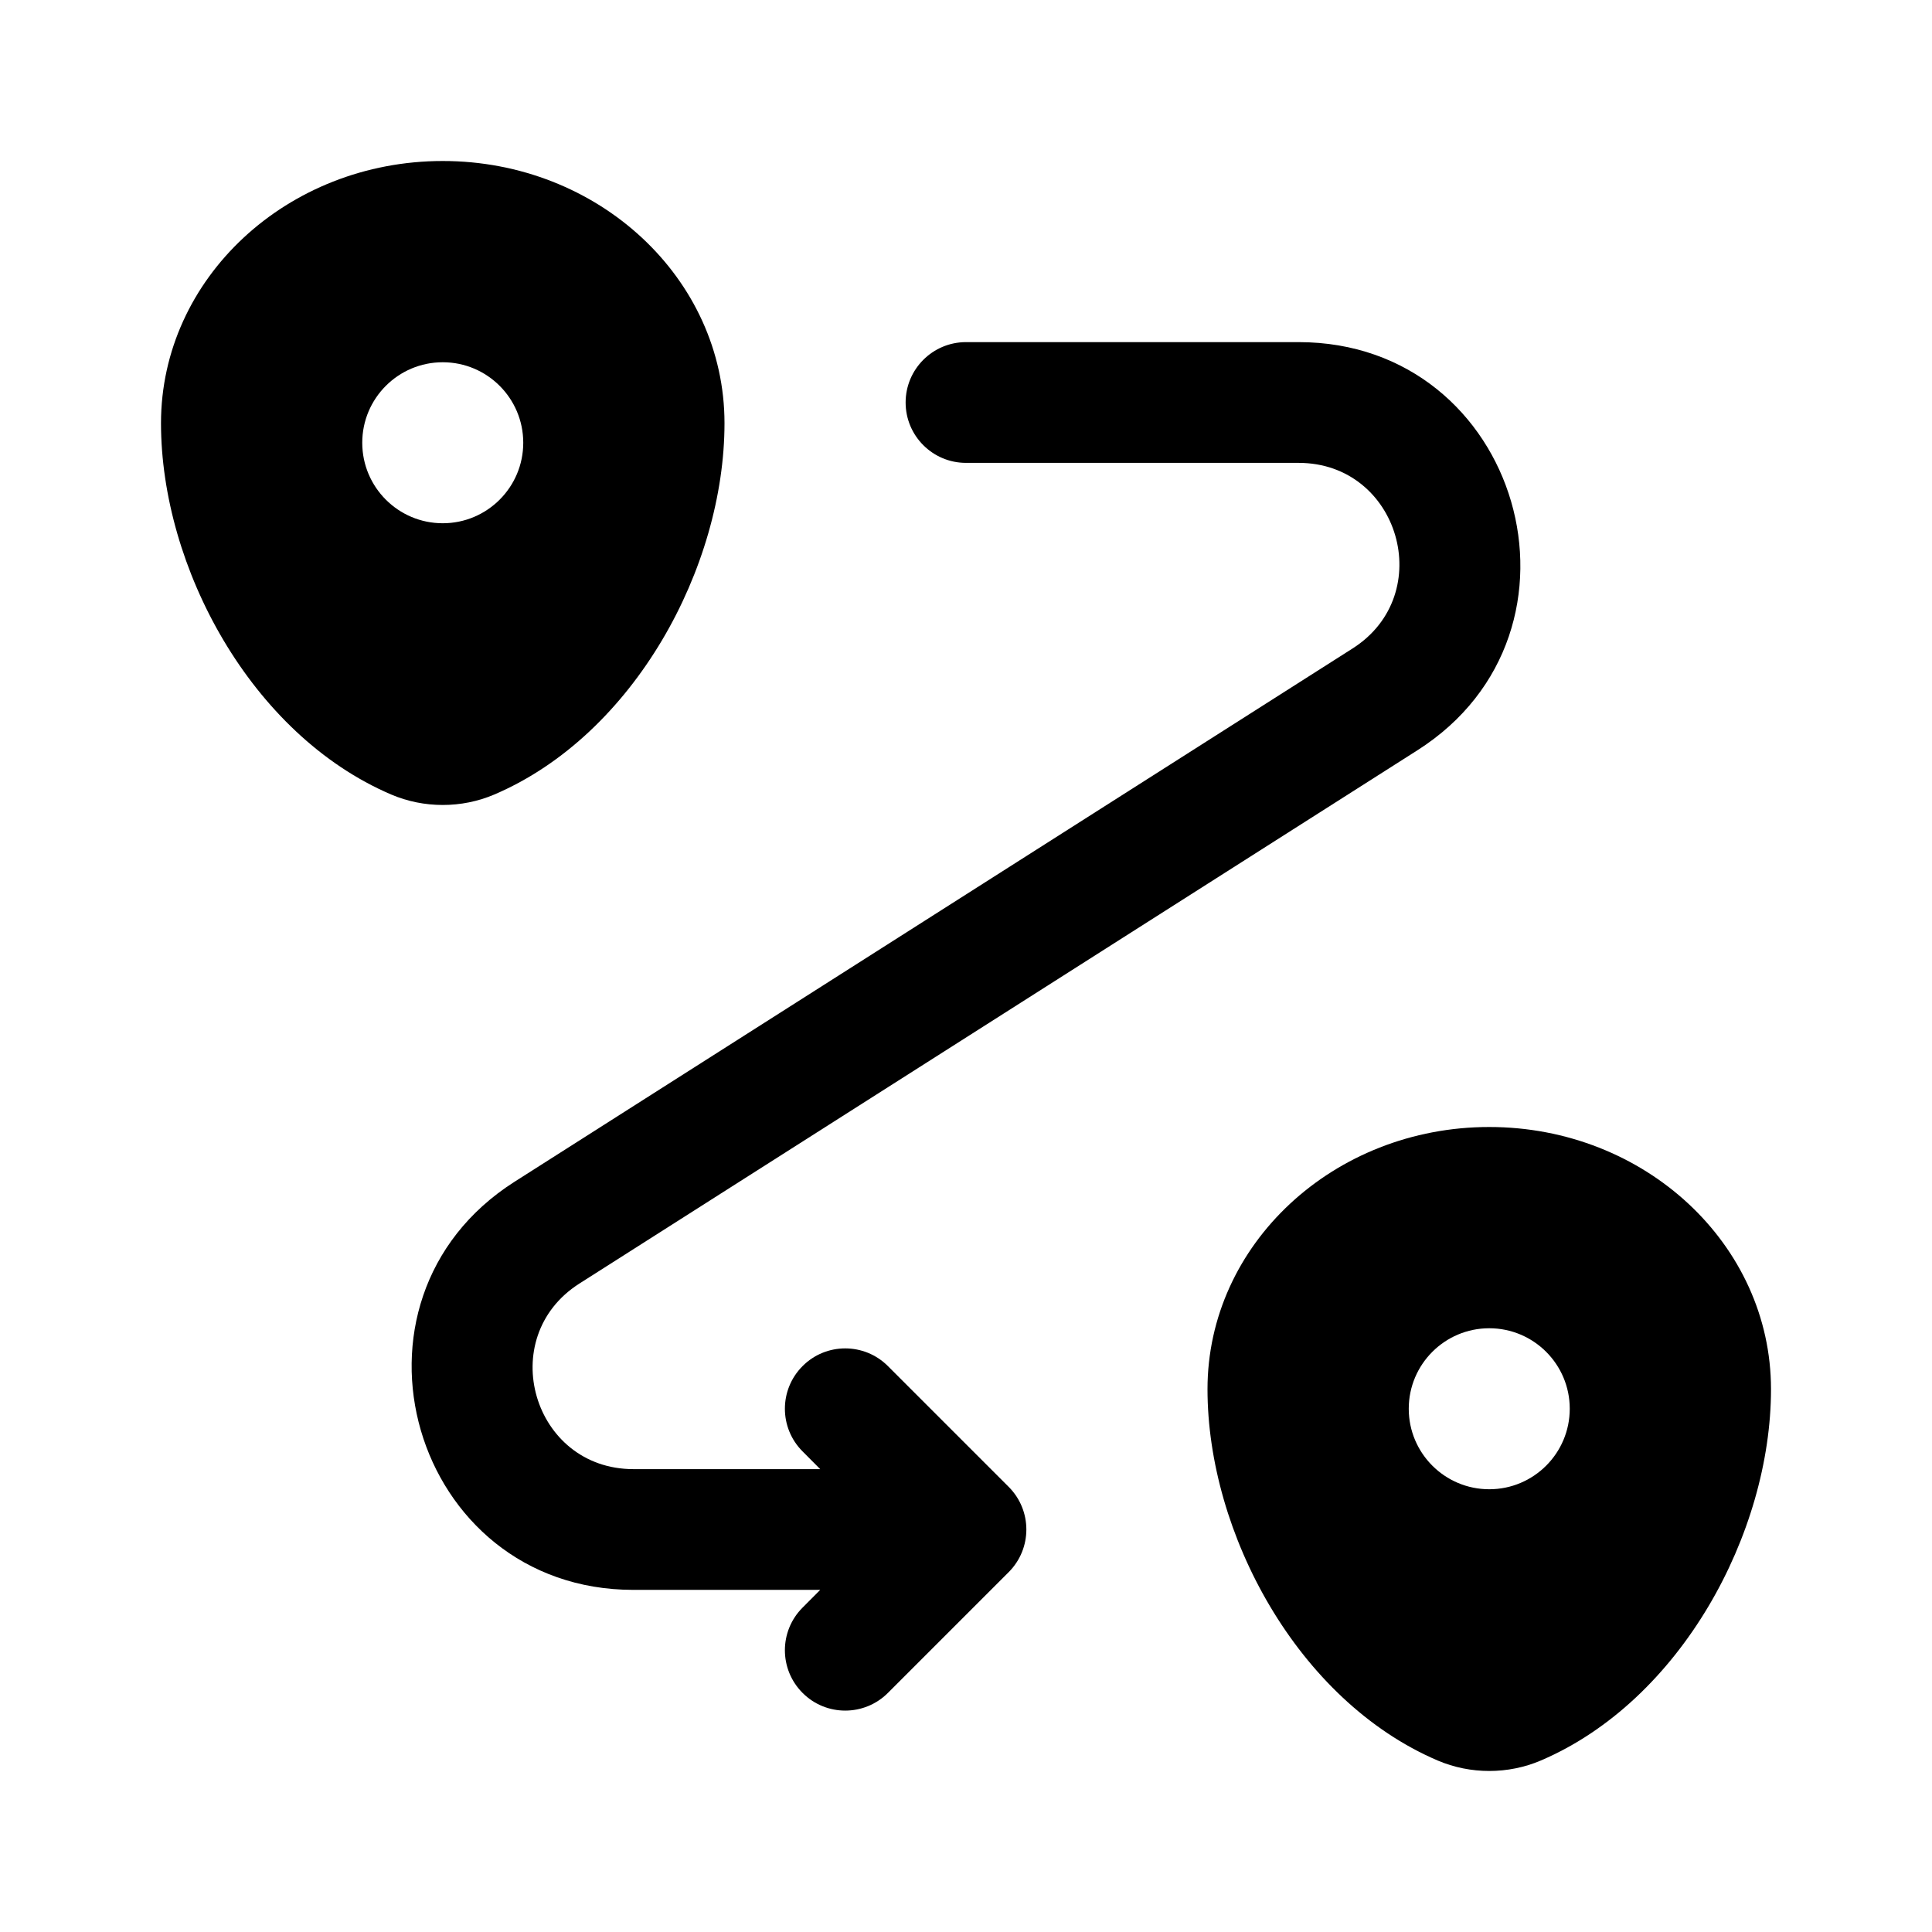
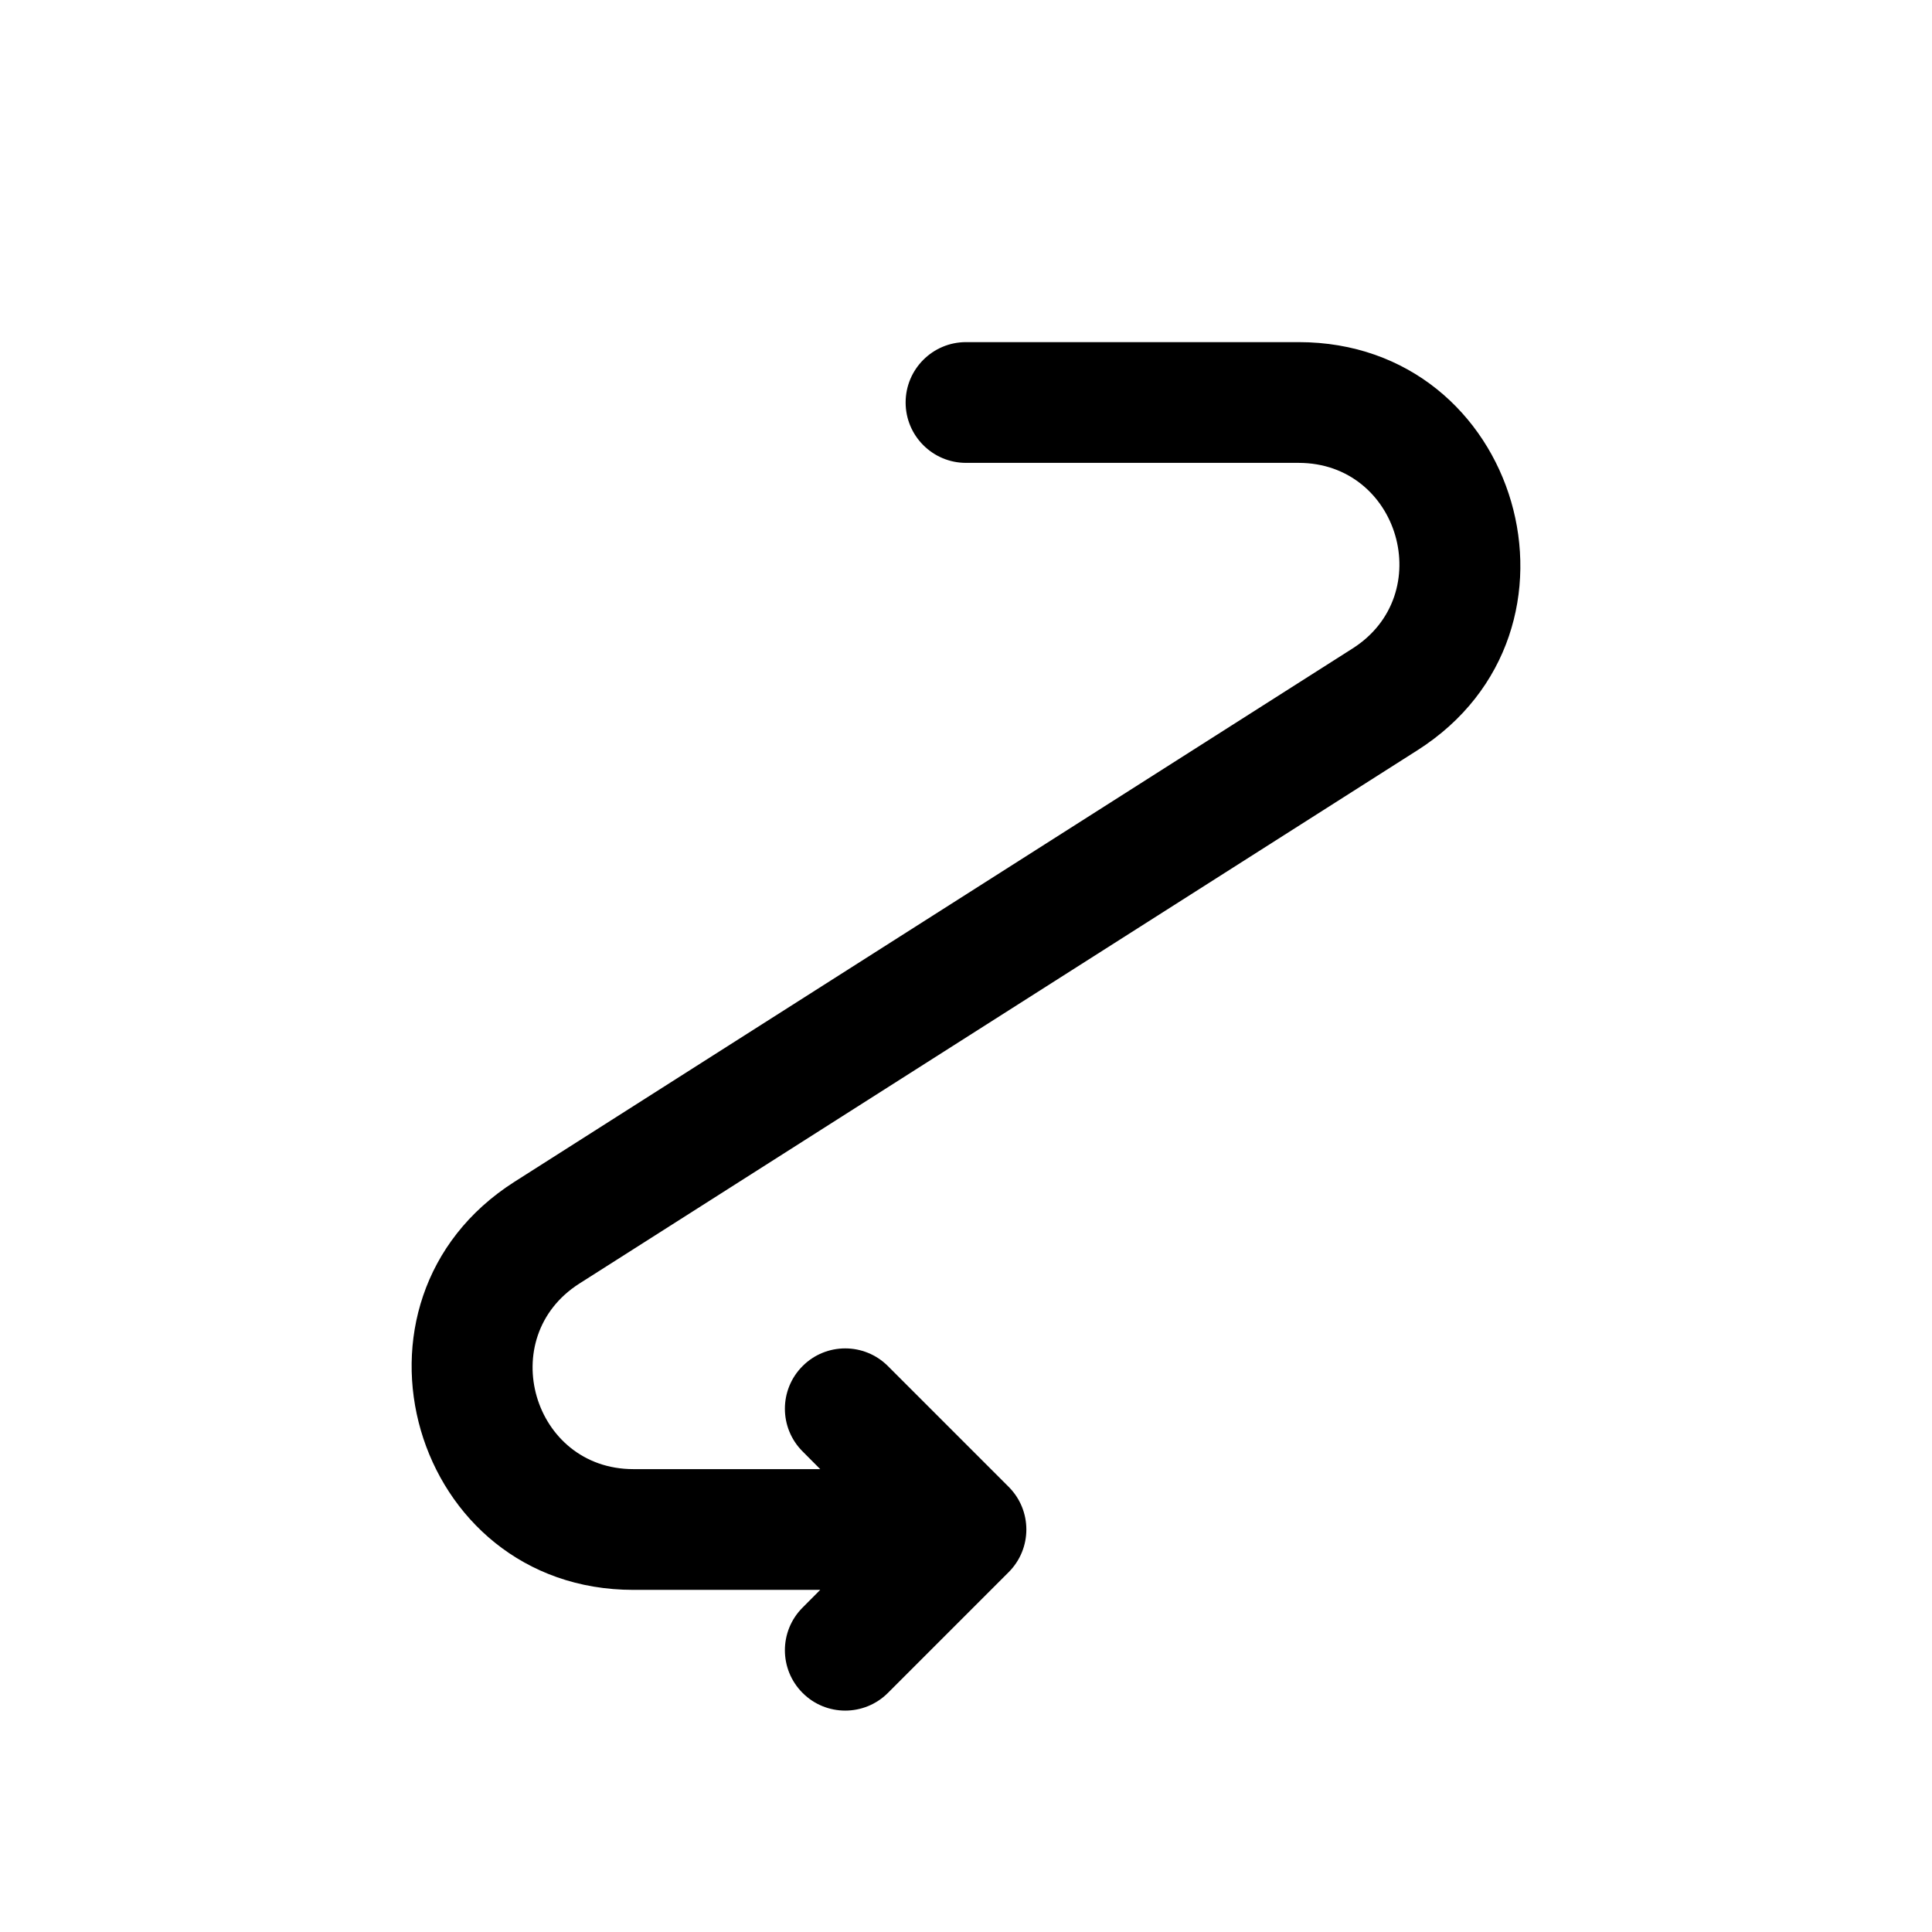
<svg xmlns="http://www.w3.org/2000/svg" width="24" height="24" viewBox="0 0 24 24" fill="none">
-   <path fill-rule="evenodd" clip-rule="evenodd" d="M18.5 14C16.567 14 15 15.458 15 17.257C15 19.042 16.117 21.125 17.86 21.87C18.266 22.043 18.734 22.043 19.14 21.87C20.883 21.125 22 19.042 22 17.257C22 15.458 20.433 14 18.5 14ZM18.5 18.5C19.052 18.5 19.5 18.052 19.5 17.5C19.5 16.948 19.052 16.5 18.5 16.5C17.948 16.5 17.5 16.948 17.5 17.5C17.5 18.052 17.948 18.5 18.5 18.5Z" fill="black" />
-   <path fill-rule="evenodd" clip-rule="evenodd" d="M5.5 2C3.567 2 2 3.458 2 5.257C2 7.042 3.117 9.125 4.86 9.87C5.266 10.043 5.734 10.043 6.14 9.87C7.883 9.125 9 7.042 9 5.257C9 3.458 7.433 2 5.5 2ZM5.5 6.5C6.052 6.5 6.5 6.052 6.5 5.5C6.5 4.948 6.052 4.5 5.5 4.5C4.948 4.5 4.5 4.948 4.5 5.5C4.5 6.052 4.948 6.5 5.5 6.5Z" fill="black" />
  <path fill-rule="evenodd" clip-rule="evenodd" d="M11.25 5C11.25 4.586 11.586 4.25 12 4.25H16.132C18.883 4.25 19.929 7.843 17.608 9.32L7.197 15.945C6.142 16.617 6.618 18.25 7.868 18.25H10.189L9.97 18.03C9.677 17.737 9.677 17.263 9.97 16.97C10.262 16.677 10.737 16.677 11.03 16.97L12.53 18.47C12.823 18.763 12.823 19.237 12.53 19.53L11.03 21.03C10.737 21.323 10.262 21.323 9.97 21.03C9.677 20.737 9.677 20.263 9.97 19.97L10.189 19.75H7.868C5.117 19.75 4.071 16.157 6.392 14.68L16.803 8.055C17.858 7.383 17.382 5.75 16.132 5.75H12C11.586 5.75 11.25 5.414 11.25 5Z" fill="black" />
</svg>